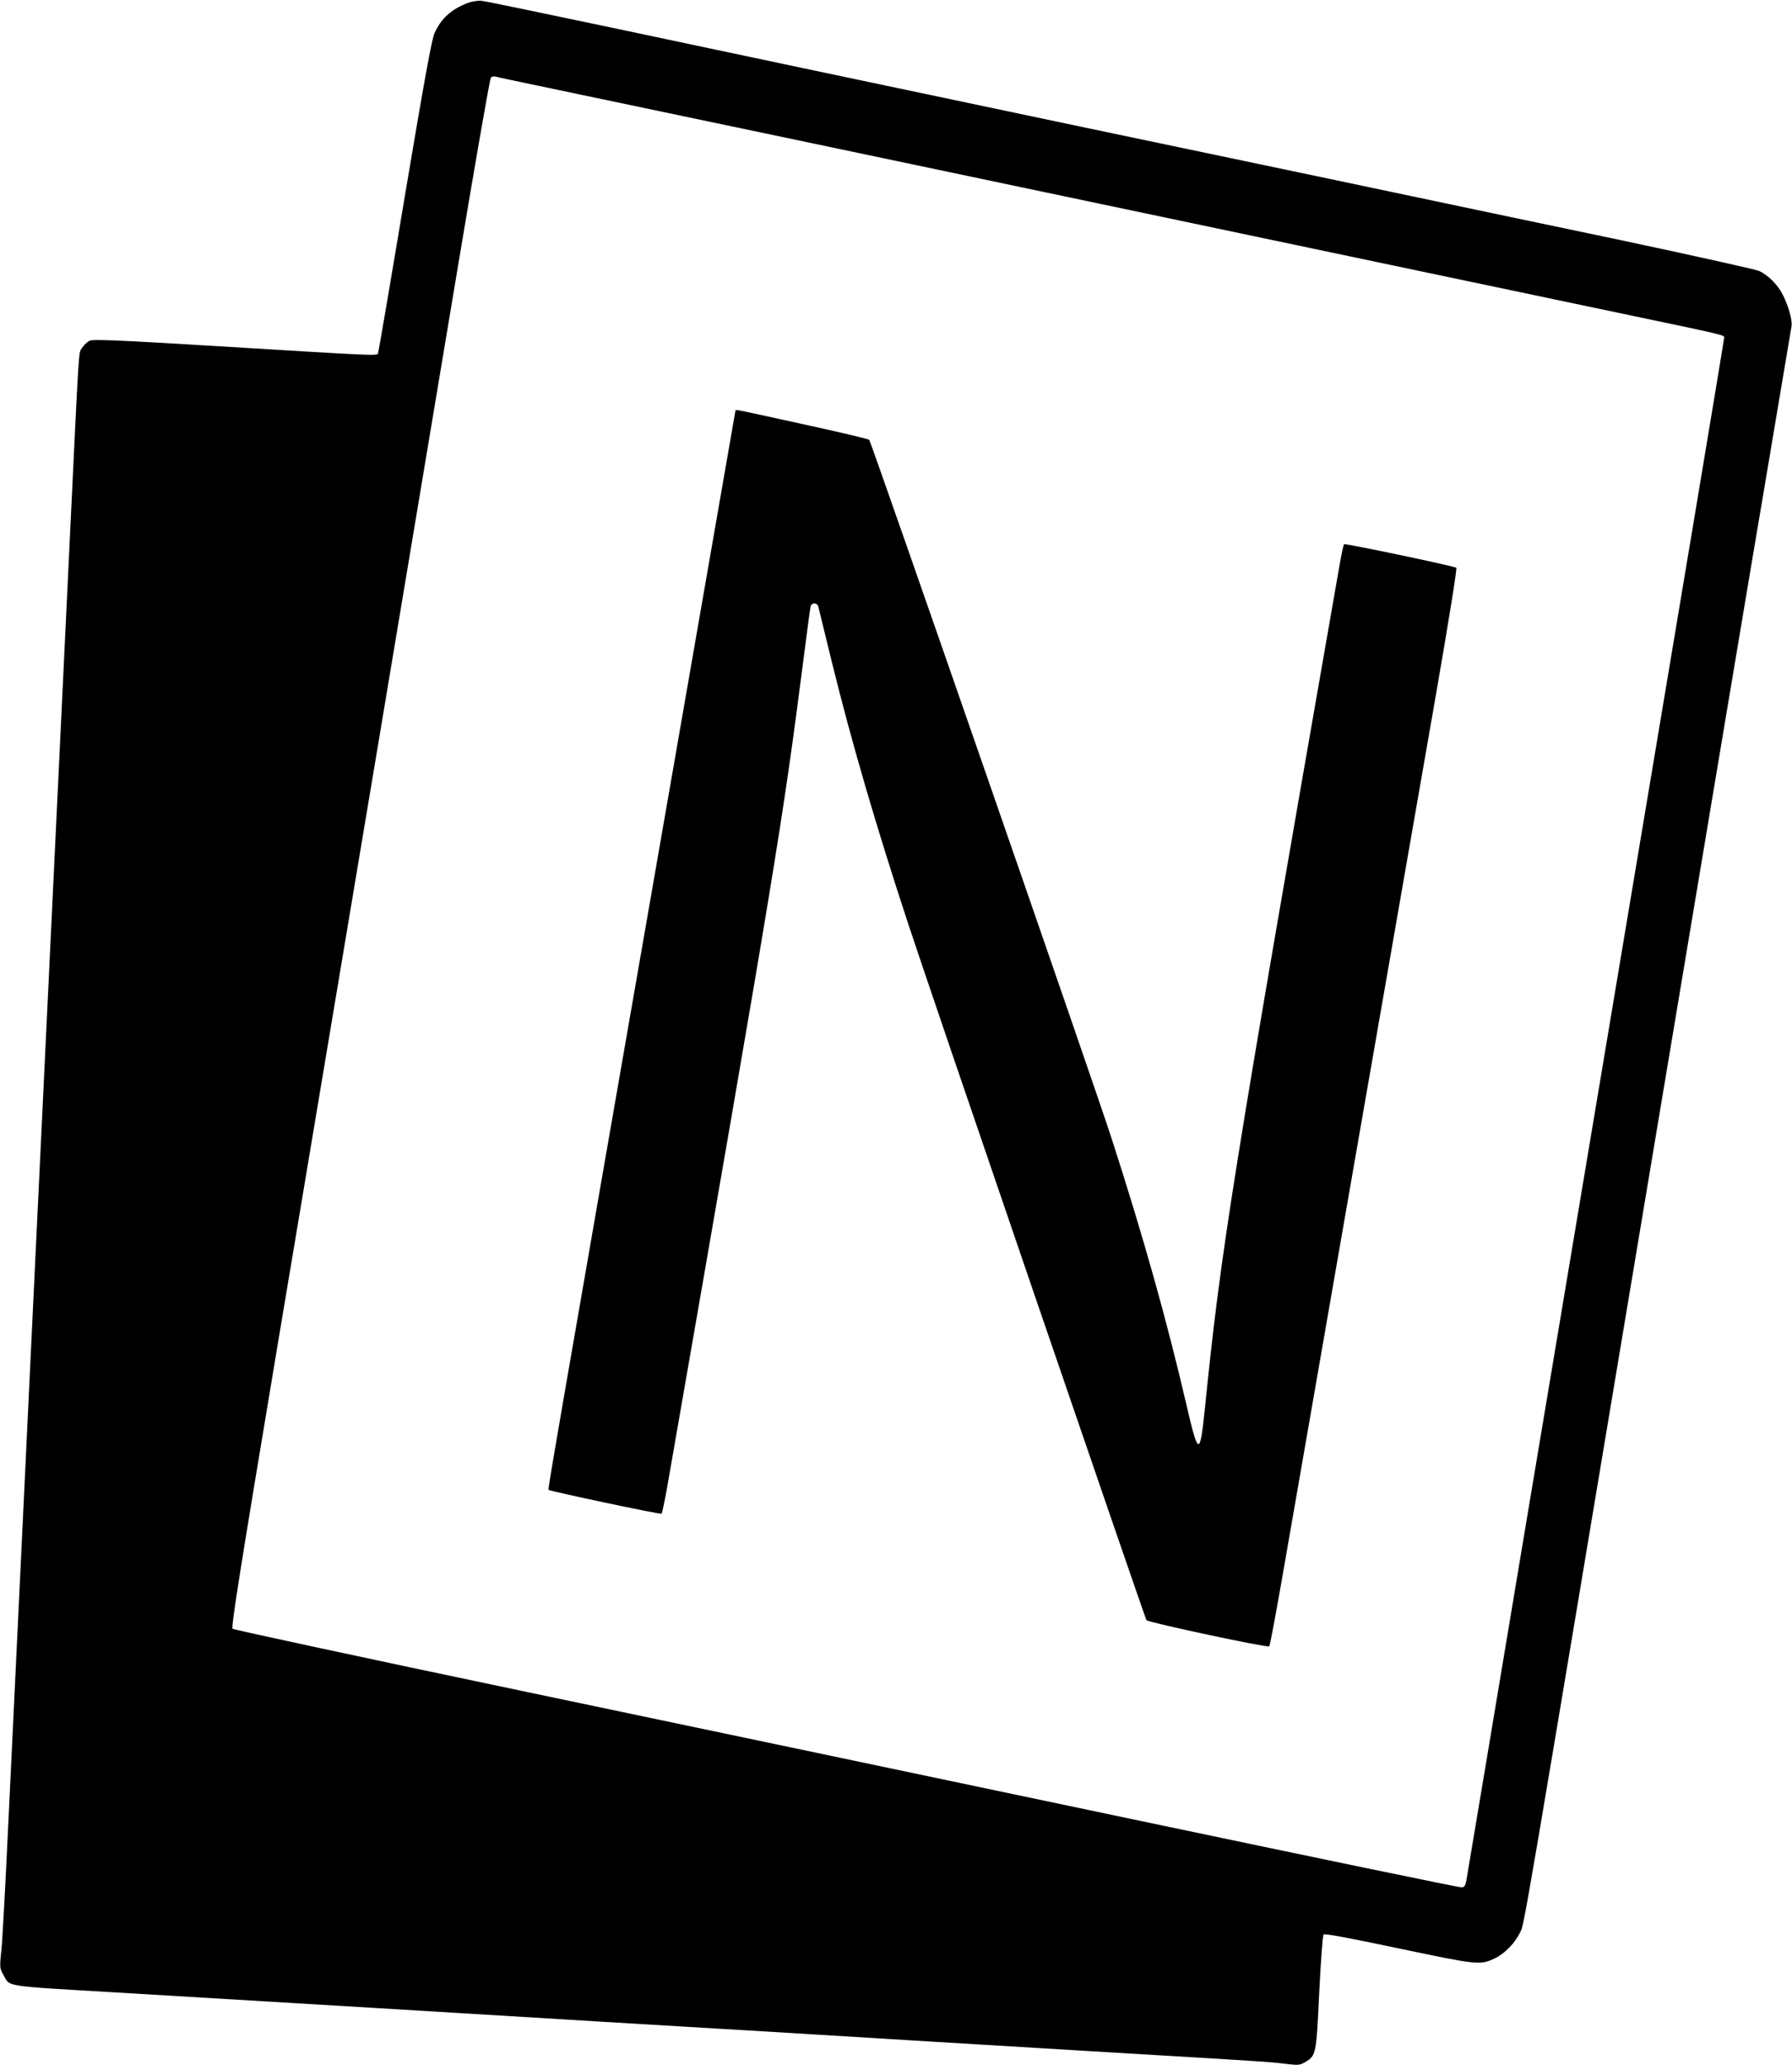
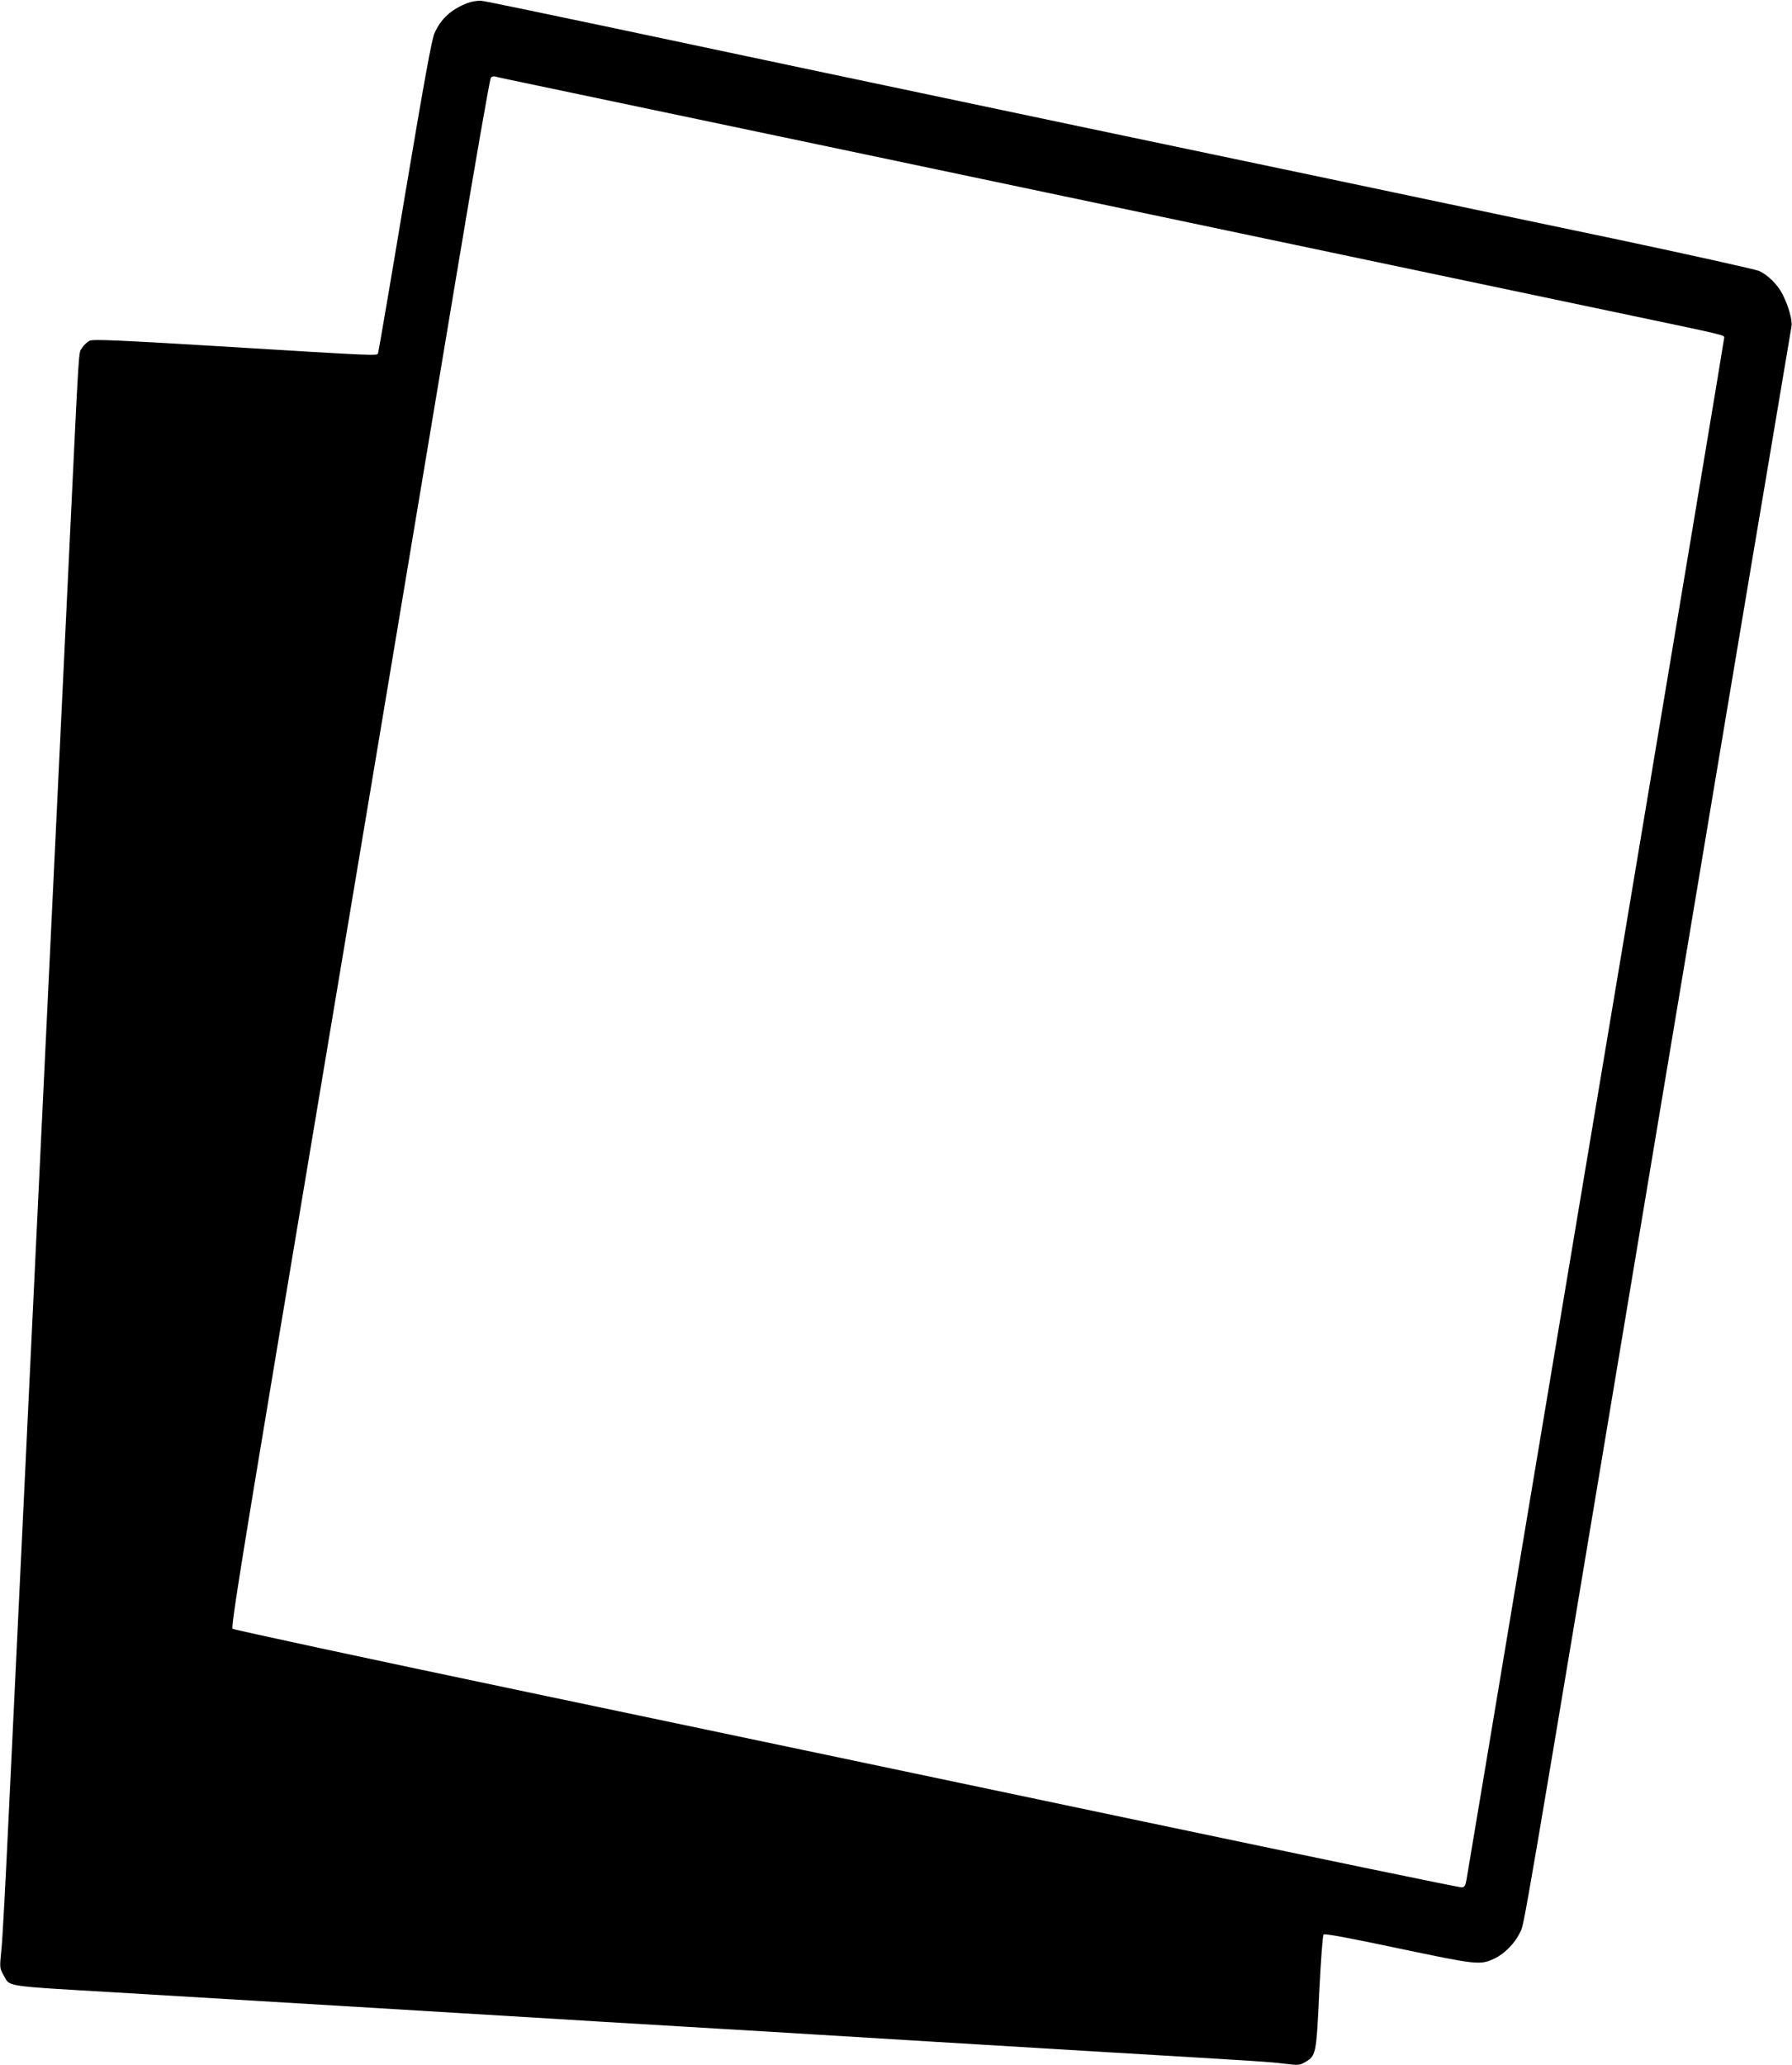
<svg xmlns="http://www.w3.org/2000/svg" version="1.0" width="1111pt" height="1280pt" viewBox="0 0 1111 1280" preserveAspectRatio="xMidYMid meet">
  <g transform="translate(0,1280) scale(0.1,-0.1)" fill="#000000" stroke="none">
    <path d="M2898 12781 c-102 -40 -163 -96 -204 -186 -17 -38 -61 -278 -184 -1010 -88 -528 -163 -966 -166 -974 -6 -17 11 -18 -1004 44 -595 36 -760 43 -782 34 -15 -6 -37 -26 -49 -45 -23 -38 -16 68 -79 -1244 -38 -795 -64 -1335 -160 -3340 -22 -454 -53 -1111 -70 -1460 -17 -349 -48 -1008 -70 -1465 -22 -456 -56 -1161 -75 -1565 -19 -404 -39 -787 -46 -851 -12 -115 -11 -117 12 -159 43 -76 -12 -67 714 -110 849 -51 2492 -149 2660 -160 88 -6 462 -28 830 -50 369 -22 743 -44 833 -50 424 -26 866 -53 1817 -110 977 -58 992 -59 1090 -71 86 -10 92 -10 128 11 66 39 68 47 86 432 10 198 21 352 27 358 7 7 158 -21 465 -86 491 -103 505 -105 596 -62 61 29 125 94 156 159 30 63 -12 -179 861 5049 289 1730 591 3534 672 4010 80 476 148 880 151 898 6 37 -18 123 -54 195 -30 61 -93 124 -148 148 -24 10 -429 100 -901 200 -473 99 -931 195 -1019 214 -88 19 -1116 235 -2285 480 -1169 246 -2474 521 -2900 612 -426 90 -793 166 -815 168 -23 2 -60 -4 -87 -14z m432 -511 c227 -47 2668 -560 5215 -1096 589 -124 1295 -272 1570 -330 564 -118 575 -121 575 -135 0 -10 -289 -1741 -675 -4044 -79 -473 -318 -1897 -530 -3165 -212 -1268 -388 -2325 -393 -2350 -6 -35 -12 -46 -28 -48 -12 -2 -932 189 -2045 423 -1113 234 -2820 593 -3794 797 -973 204 -1776 377 -1783 383 -10 9 43 345 277 1746 397 2368 892 5329 1122 6709 105 630 196 1151 202 1158 5 7 17 10 26 8 9 -3 126 -28 261 -56z" />
-     <path d="M4560 10257 c0 -1 -191 -1100 -425 -2442 -710 -4077 -739 -4244 -734 -4249 10 -9 695 -154 701 -148 3 4 18 75 33 157 679 3897 716 4125 846 5135 22 173 42 323 45 333 8 25 43 22 48 -5 3 -13 41 -169 85 -348 121 -491 272 -1009 473 -1620 137 -417 1468 -4304 1476 -4312 15 -15 752 -172 761 -162 5 5 47 232 94 504 47 272 246 1415 442 2540 196 1125 419 2403 495 2840 82 471 134 797 129 801 -20 12 -689 152 -696 146 -4 -4 -17 -65 -29 -135 -671 -3840 -733 -4227 -834 -5222 -31 -299 -40 -297 -115 26 -121 521 -266 1037 -462 1644 -100 312 -1492 4321 -1504 4334 -4 5 -190 49 -411 97 -396 87 -418 92 -418 86z" />
  </g>
</svg>